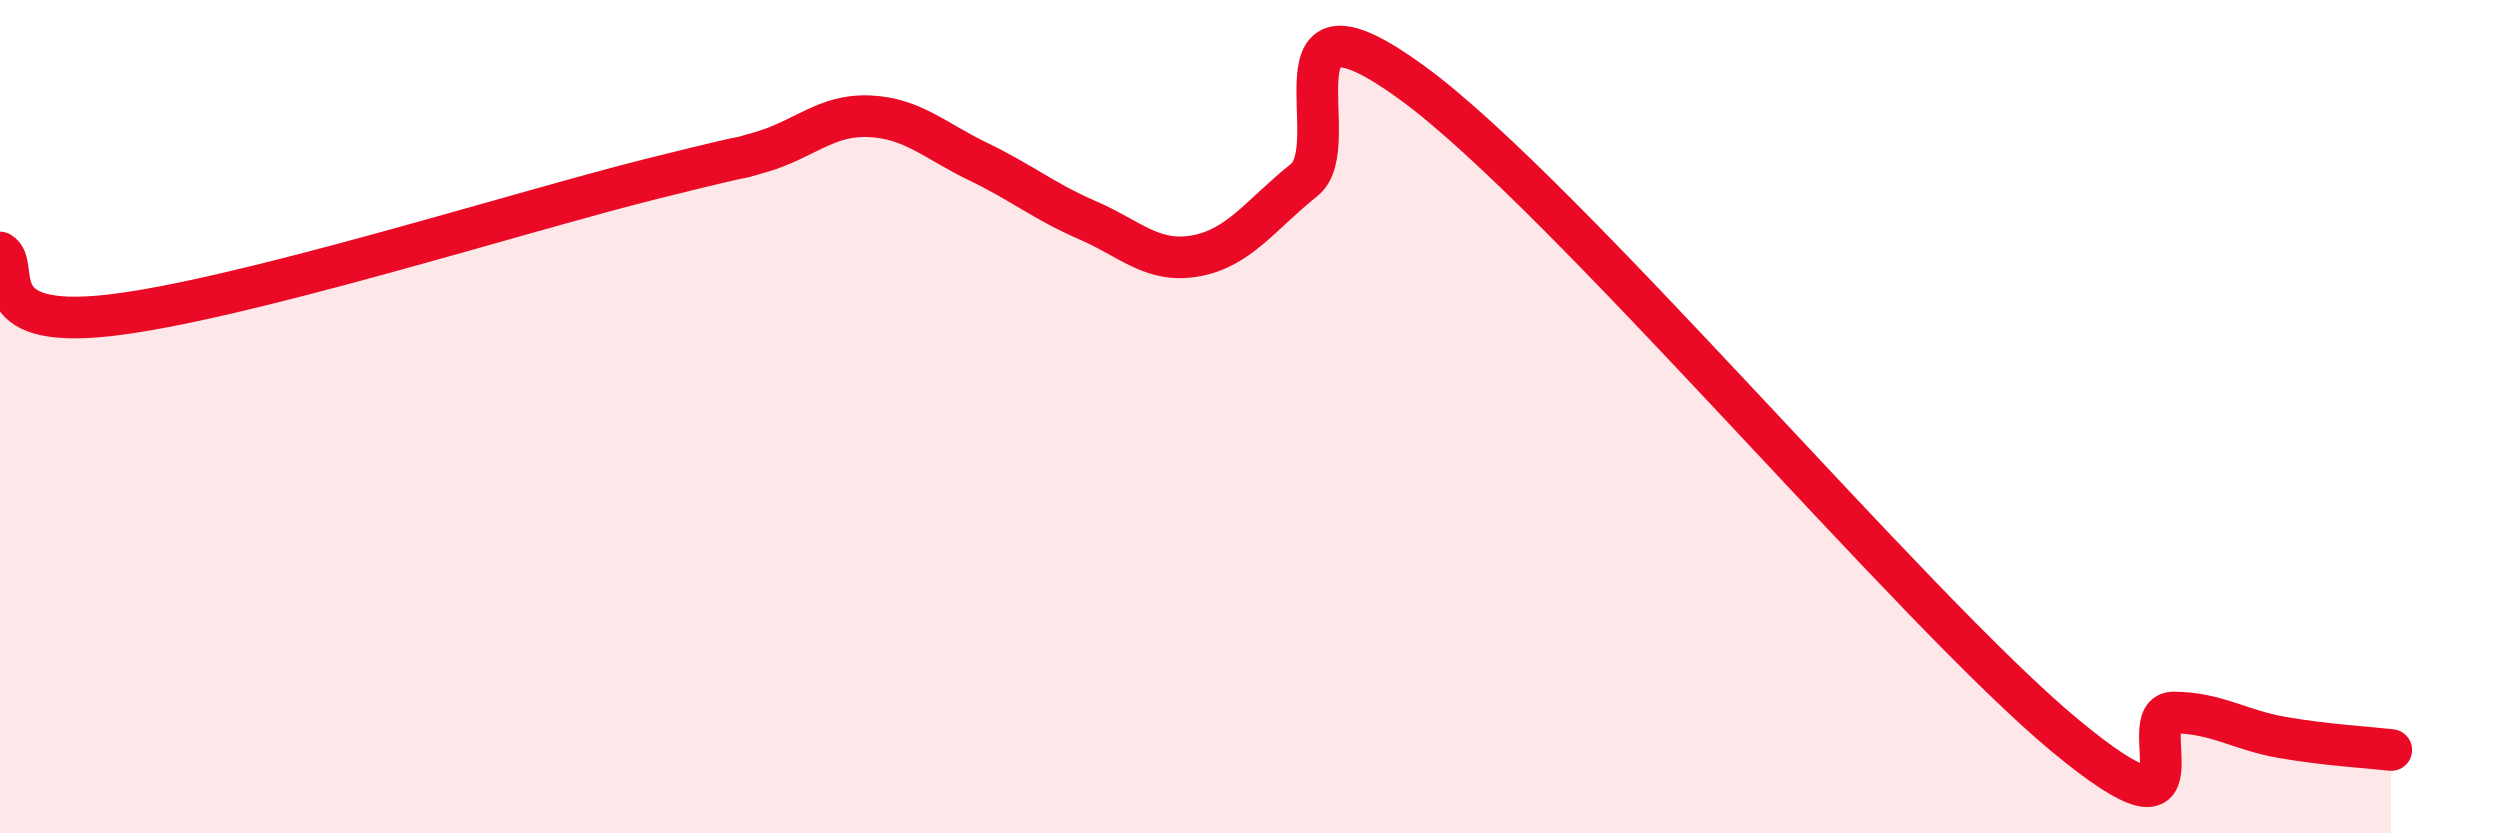
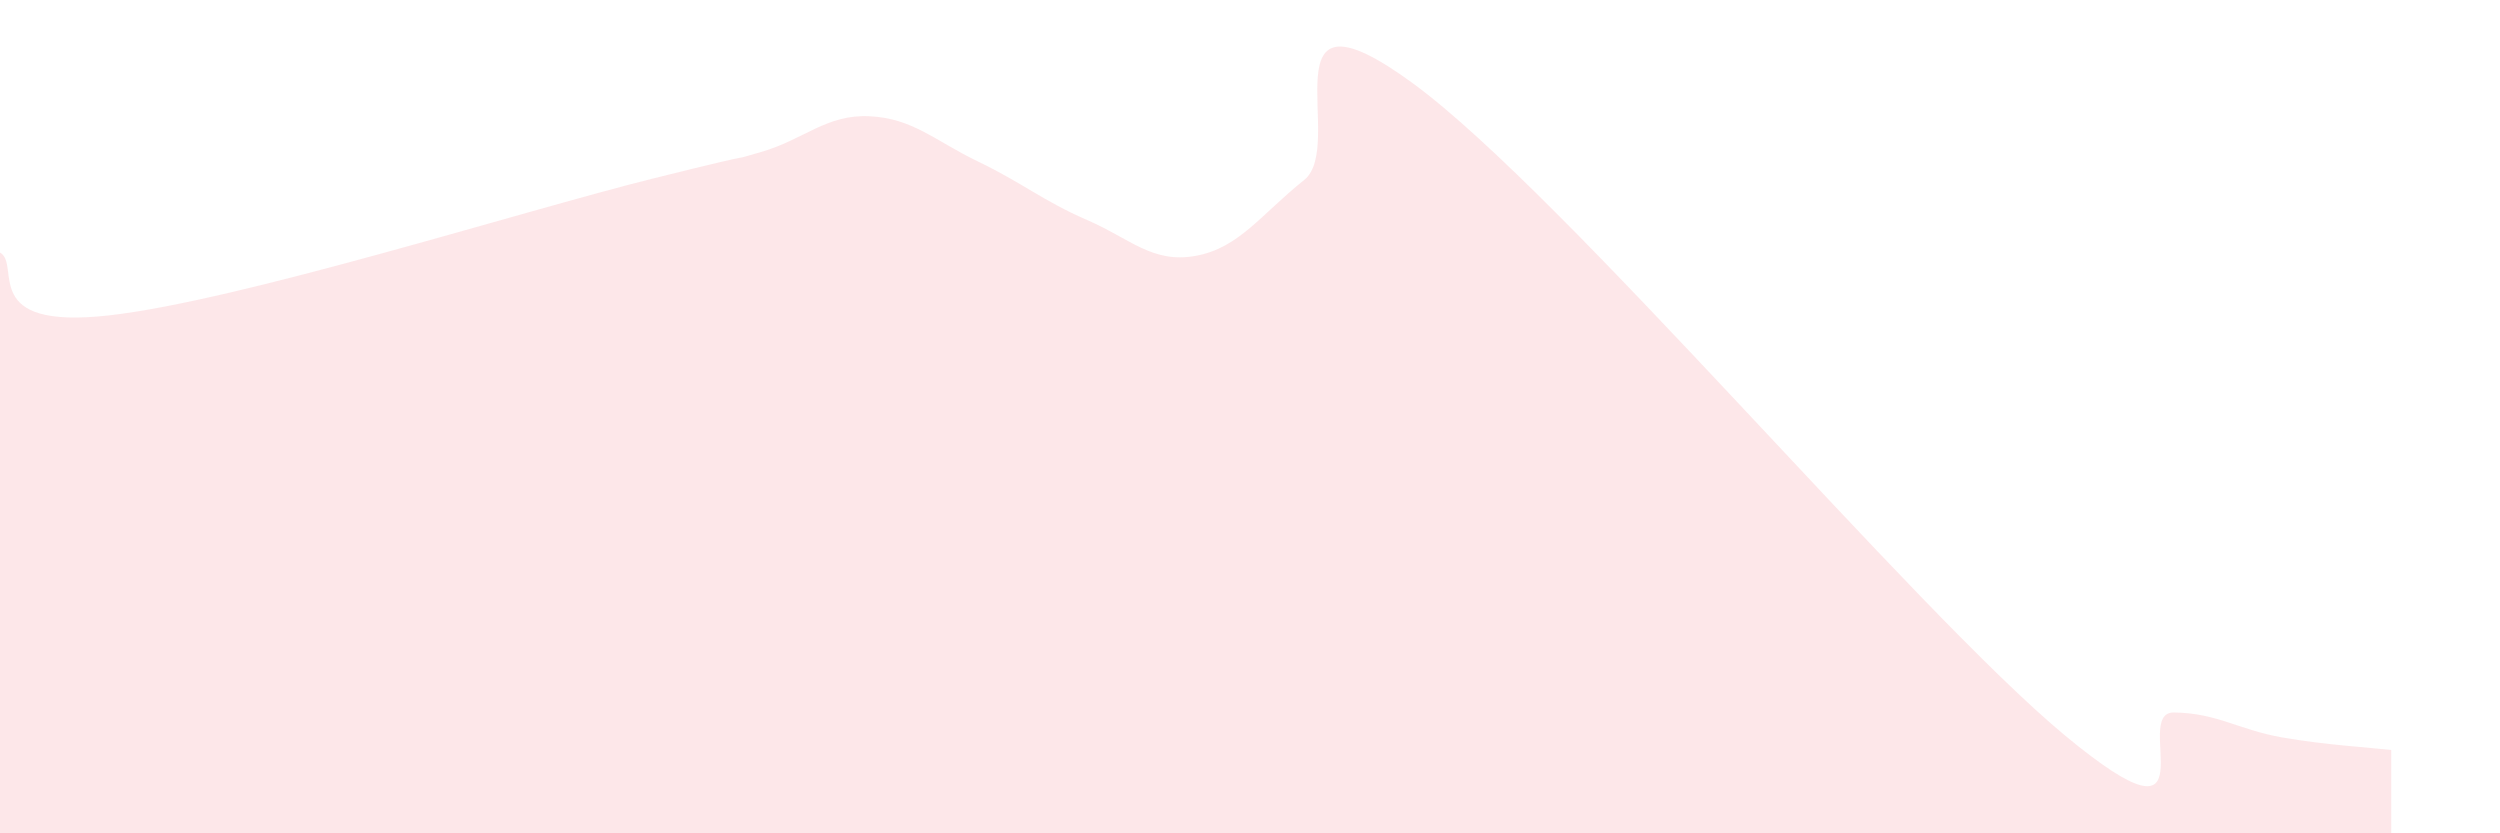
<svg xmlns="http://www.w3.org/2000/svg" width="60" height="20" viewBox="0 0 60 20">
  <path d="M 0,6.06 C 0.52,6.36 -0.52,7.92 2.61,7.57 C 5.74,7.22 12.52,5.07 15.65,4.29 C 18.78,3.51 17.22,3.95 18.26,3.65 C 19.3,3.35 19.83,2.74 20.87,2.79 C 21.91,2.84 22.44,3.38 23.48,3.88 C 24.52,4.38 25.05,4.83 26.09,5.28 C 27.13,5.73 27.66,6.33 28.7,6.14 C 29.74,5.95 30.26,5.15 31.3,4.32 C 32.34,3.49 30.26,-0.67 33.91,2 C 37.56,4.67 45.92,14.64 49.57,17.66 C 53.22,20.68 51.13,17.09 52.17,17.1 C 53.21,17.11 53.74,17.52 54.78,17.7 C 55.82,17.88 56.87,17.94 57.39,18L57.39 20L0 20Z" fill="#EB0A25" opacity="0.1" stroke-linecap="round" stroke-linejoin="round" />
-   <path d="M 0,6.06 C 0.52,6.36 -0.52,7.92 2.61,7.57 C 5.74,7.22 12.52,5.07 15.65,4.29 C 18.78,3.51 17.22,3.95 18.26,3.65 C 19.3,3.35 19.83,2.74 20.87,2.79 C 21.91,2.84 22.44,3.38 23.48,3.88 C 24.52,4.38 25.05,4.83 26.09,5.28 C 27.13,5.73 27.66,6.33 28.7,6.14 C 29.74,5.95 30.26,5.15 31.3,4.32 C 32.34,3.49 30.26,-0.67 33.91,2 C 37.56,4.67 45.92,14.64 49.57,17.66 C 53.22,20.68 51.13,17.09 52.17,17.1 C 53.21,17.11 53.74,17.52 54.78,17.7 C 55.82,17.88 56.87,17.94 57.39,18" stroke="#EB0A25" stroke-width="1" fill="none" stroke-linecap="round" stroke-linejoin="round" />
</svg>